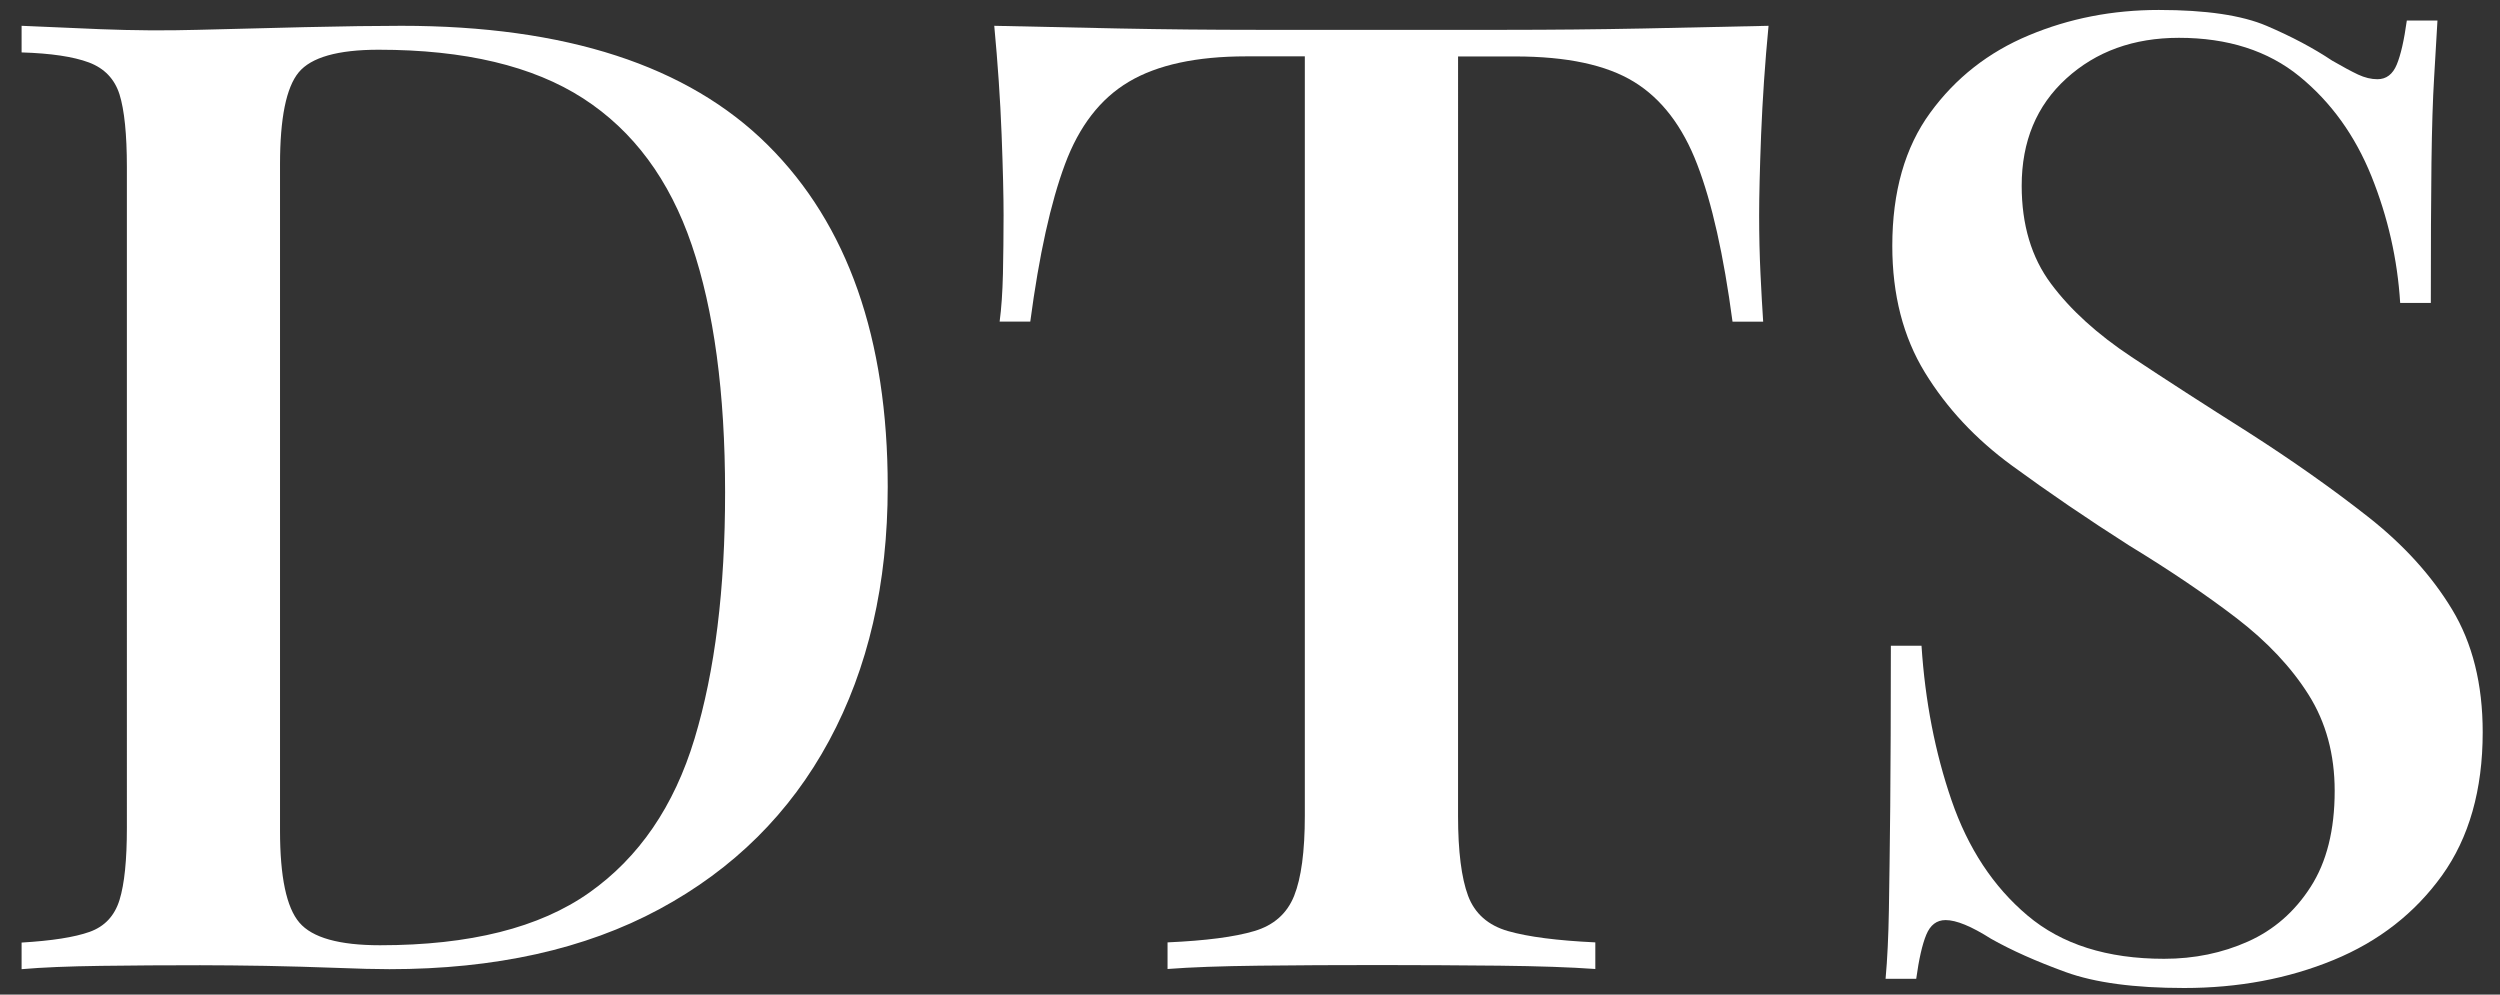
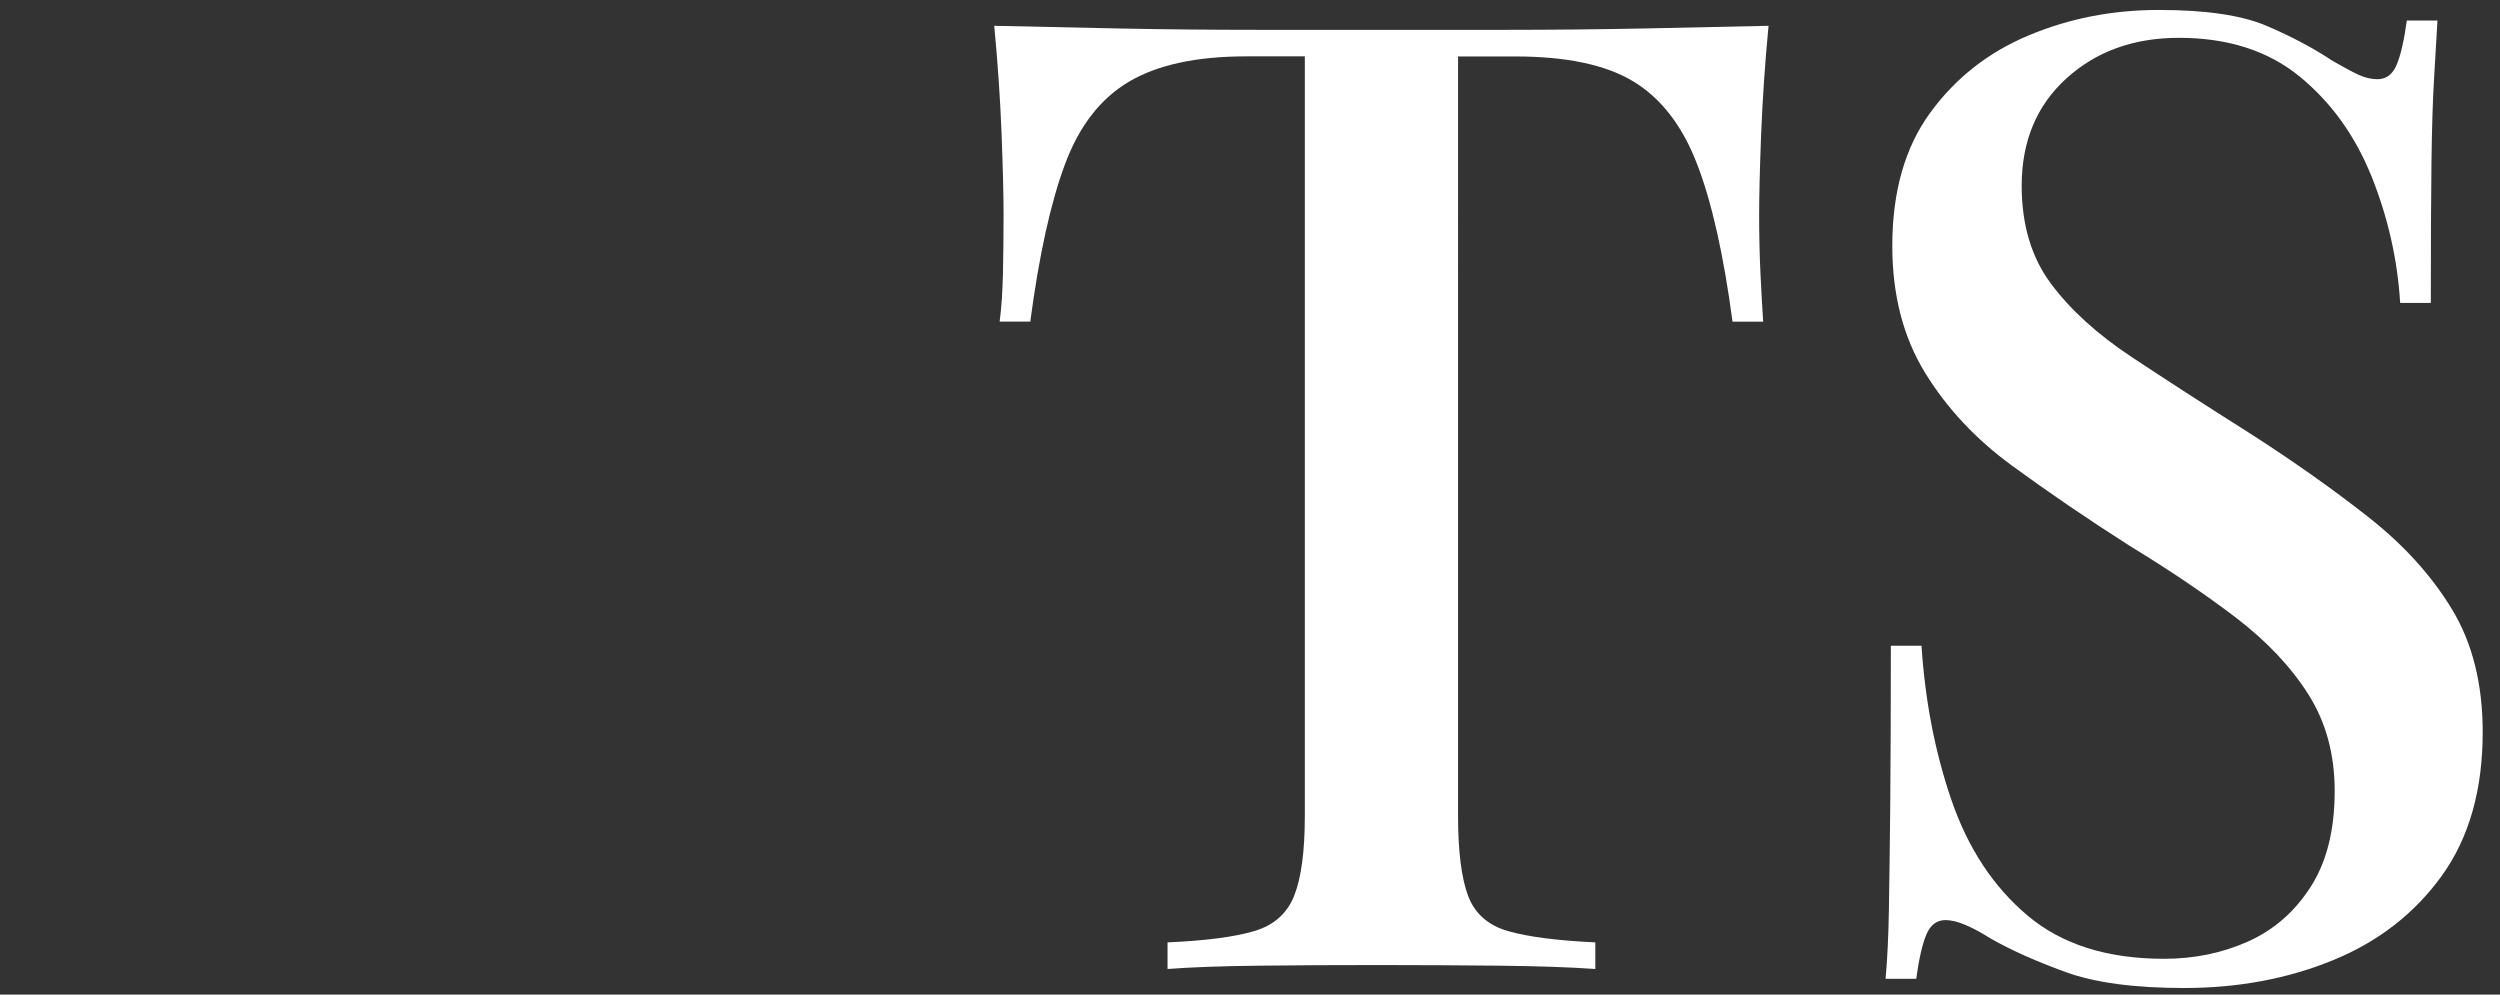
<svg xmlns="http://www.w3.org/2000/svg" version="1.1" id="Layer_1" x="0px" y="0px" viewBox="0 0 279 111" style="enable-background:new 0 0 279 111;" xml:space="preserve">
  <rect x="0" y="0" width="279" height="111" fill="#333333" stroke="none" />
  <style type="text/css">
	.st0{fill:#FFFFFF;}
</style>
  <g>
-     <path class="st0" d="M44.79,2.88c-2.78,0-6.37,0.05-10.78,0.15c-4.41,0.1-8.4,0.2-11.97,0.3c-3.57,0.1-7.16,0.07-10.78-0.07   C7.64,3.1,4.69,2.98,2.41,2.88v2.97c3.27,0.1,5.77,0.47,7.51,1.12c1.73,0.65,2.87,1.84,3.42,3.57c0.54,1.74,0.82,4.44,0.82,8.1   V92.4c0,3.57-0.27,6.25-0.82,8.03c-0.55,1.78-1.66,2.97-3.35,3.57c-1.69,0.6-4.21,0.99-7.58,1.19v2.97   c2.28-0.2,5.23-0.32,8.85-0.37c3.62-0.05,7.31-0.07,11.08-0.07c2.18,0,4.61,0.03,7.29,0.07c2.68,0.05,5.28,0.13,7.81,0.22   c2.53,0.1,4.54,0.15,6.02,0.15c11.8,0,21.83-2.23,30.11-6.69c8.28-4.46,14.6-10.73,18.96-18.81c4.36-8.08,6.54-17.52,6.54-28.33   c0-16.56-4.46-29.27-13.38-38.14C76.76,7.31,63.13,2.88,44.79,2.88z M77.51,82.44c-2.28,7.54-6.2,13.26-11.75,17.18   c-5.55,3.92-13.33,5.87-23.35,5.87c-4.56,0-7.56-0.84-9-2.53c-1.44-1.68-2.16-5.1-2.16-10.26V18.34c0-5.15,0.69-8.57,2.08-10.26   c1.39-1.68,4.36-2.53,8.92-2.53c9.62,0,17.22,1.81,22.83,5.43c5.6,3.62,9.64,9.07,12.12,16.36c2.48,7.29,3.72,16.48,3.72,27.58   C80.93,65.73,79.79,74.9,77.51,82.44z" />
    <path class="st0" d="M197.37,2.88c-4.16,0.1-8.83,0.2-13.98,0.3c-5.16,0.1-10.26,0.15-15.32,0.15c-5.06,0-9.67,0-13.83,0   c-4.16,0-8.83,0-13.98,0c-5.16,0-10.26-0.05-15.32-0.15c-5.06-0.1-9.72-0.2-13.98-0.3c0.39,4.16,0.67,8.2,0.82,12.12   c0.15,3.92,0.22,6.91,0.22,9c0,2.28-0.03,4.46-0.07,6.54c-0.05,2.08-0.17,3.87-0.37,5.35h3.42c0.99-7.44,2.28-13.28,3.87-17.55   c1.58-4.26,3.96-7.34,7.14-9.22c3.17-1.88,7.53-2.83,13.09-2.83h6.54v84.76c0,3.97-0.4,6.94-1.19,8.92   c-0.79,1.98-2.28,3.3-4.46,3.94c-2.18,0.65-5.4,1.07-9.67,1.26v2.97c2.58-0.2,5.97-0.32,10.19-0.37c4.21-0.05,8.7-0.07,13.46-0.07   c4.56,0,9.02,0.03,13.38,0.07c4.36,0.05,7.93,0.17,10.71,0.37v-2.97c-4.26-0.2-7.51-0.62-9.74-1.26c-2.23-0.64-3.72-1.96-4.46-3.94   c-0.74-1.98-1.12-4.96-1.12-8.92V6.3h6.39c5.75,0,10.16,0.94,13.24,2.83c3.07,1.88,5.43,4.96,7.06,9.22   c1.64,4.26,2.95,10.11,3.94,17.55h3.42c-0.1-1.49-0.2-3.27-0.3-5.35c-0.1-2.08-0.15-4.26-0.15-6.54c0-2.08,0.07-5.08,0.22-9   C196.7,11.08,196.97,7.04,197.37,2.88z" />
    <path class="st0" d="M273.65,68.01c-2.28-3.77-5.4-7.21-9.37-10.33c-3.97-3.12-8.43-6.27-13.38-9.44c-4.86-3.07-9.2-5.87-13.01-8.4   c-3.82-2.53-6.82-5.25-9-8.18c-2.18-2.92-3.27-6.57-3.27-10.93c0-4.96,1.66-8.95,4.98-11.97c3.32-3.02,7.51-4.54,12.57-4.54   c5.45,0,9.94,1.44,13.46,4.31c3.52,2.88,6.19,6.59,8.03,11.15c1.83,4.56,2.9,9.27,3.2,14.13h3.42c0-6.44,0.02-11.65,0.07-15.61   c0.05-3.96,0.15-7.16,0.3-9.59c0.15-2.43,0.27-4.54,0.37-6.32h-3.42c-0.3,2.18-0.67,3.82-1.12,4.91c-0.45,1.09-1.17,1.64-2.16,1.64   c-0.69,0-1.41-0.17-2.16-0.52c-0.74-0.35-1.71-0.87-2.9-1.56c-2.08-1.39-4.51-2.68-7.29-3.87c-2.78-1.19-6.79-1.78-12.05-1.78   c-5.16,0-9.99,0.94-14.5,2.83c-4.51,1.88-8.18,4.76-11,8.63c-2.83,3.87-4.24,8.83-4.24,14.87c0,5.45,1.21,10.16,3.64,14.13   c2.43,3.97,5.67,7.44,9.74,10.41c4.06,2.97,8.43,5.95,13.09,8.92c4.56,2.78,8.55,5.48,11.97,8.1c3.42,2.63,6.1,5.48,8.03,8.55   c1.93,3.07,2.9,6.64,2.9,10.71c0,4.36-0.89,7.93-2.68,10.71c-1.78,2.78-4.11,4.81-6.99,6.1c-2.88,1.29-6,1.93-9.37,1.93   c-6.35,0-11.43-1.61-15.24-4.83c-3.82-3.22-6.64-7.51-8.48-12.86c-1.84-5.35-2.95-11.1-3.35-17.25h-3.42   c0,7.24-0.03,13.24-0.07,17.99c-0.05,4.76-0.1,8.6-0.15,11.52c-0.05,2.93-0.17,5.48-0.37,7.66h3.42c0.3-2.18,0.67-3.82,1.12-4.91   c0.45-1.09,1.16-1.64,2.16-1.64c1.19,0,2.87,0.69,5.06,2.08c2.28,1.29,5.06,2.53,8.33,3.72c3.27,1.19,7.68,1.78,13.23,1.78   c6.05,0,11.6-1.04,16.66-3.12c5.06-2.08,9.09-5.23,12.12-9.44c3.02-4.21,4.54-9.54,4.54-15.99   C277.07,76.34,275.93,71.78,273.65,68.01z" />
  </g>
</svg>